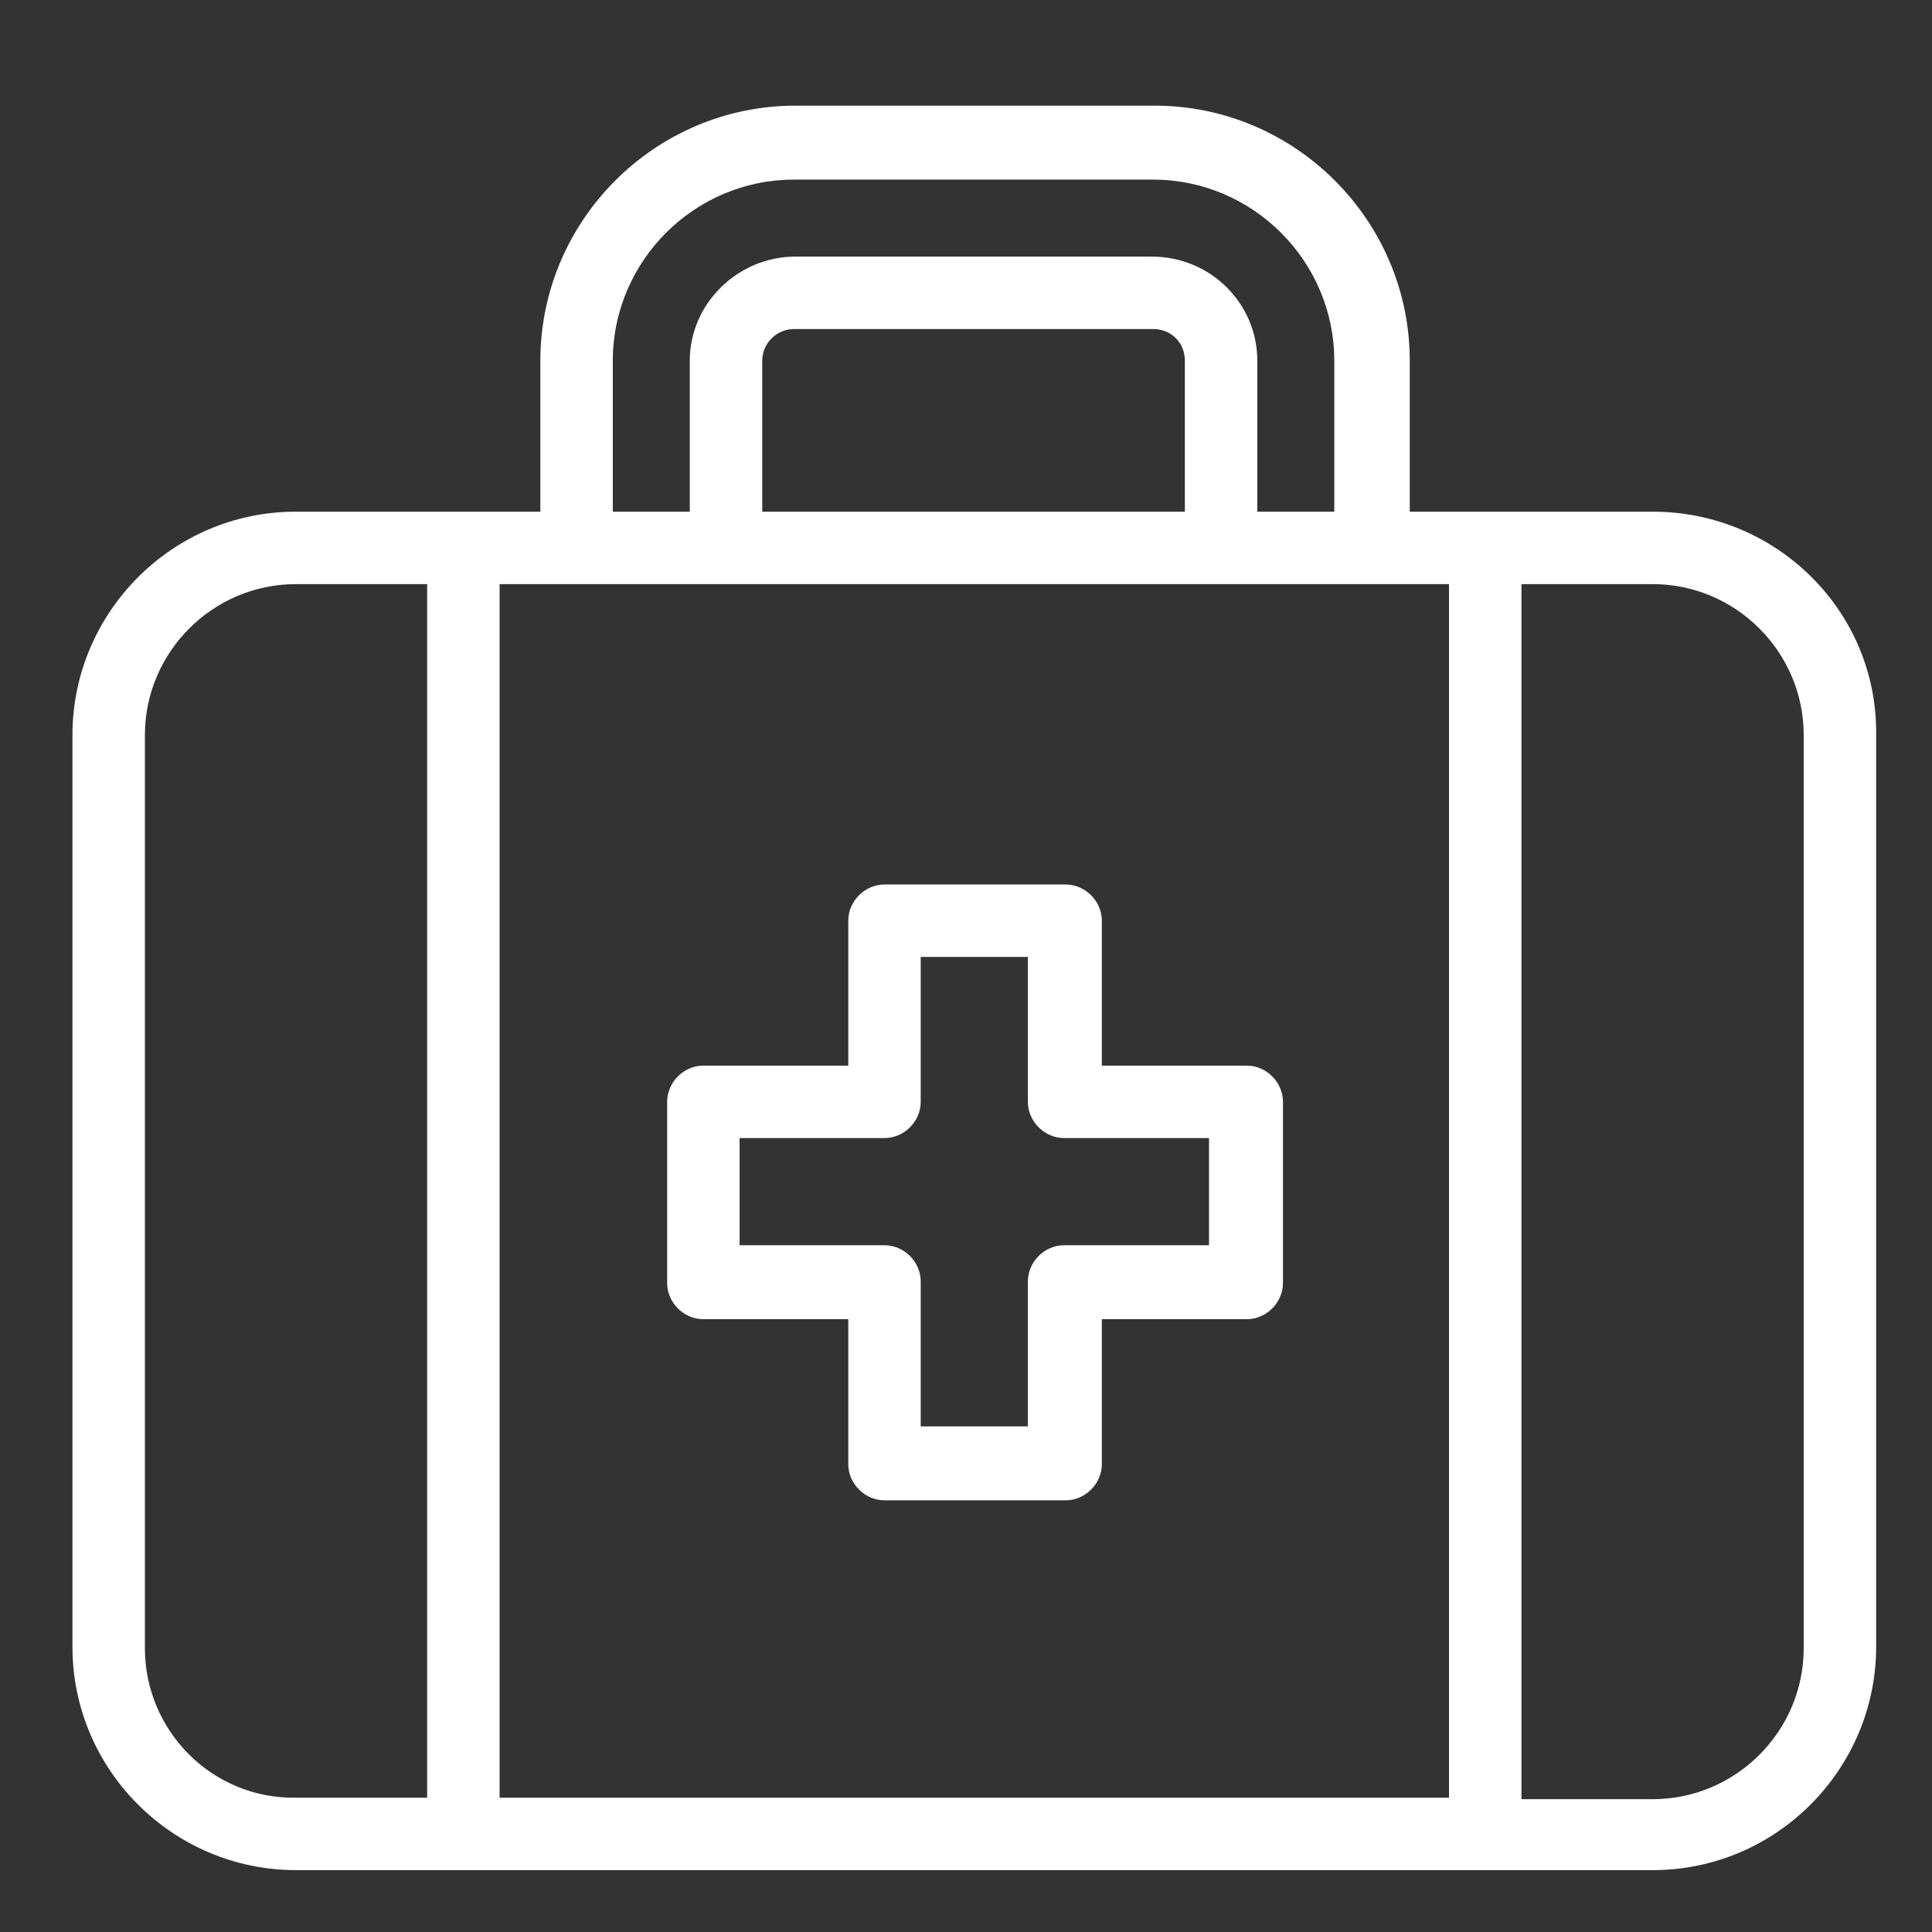
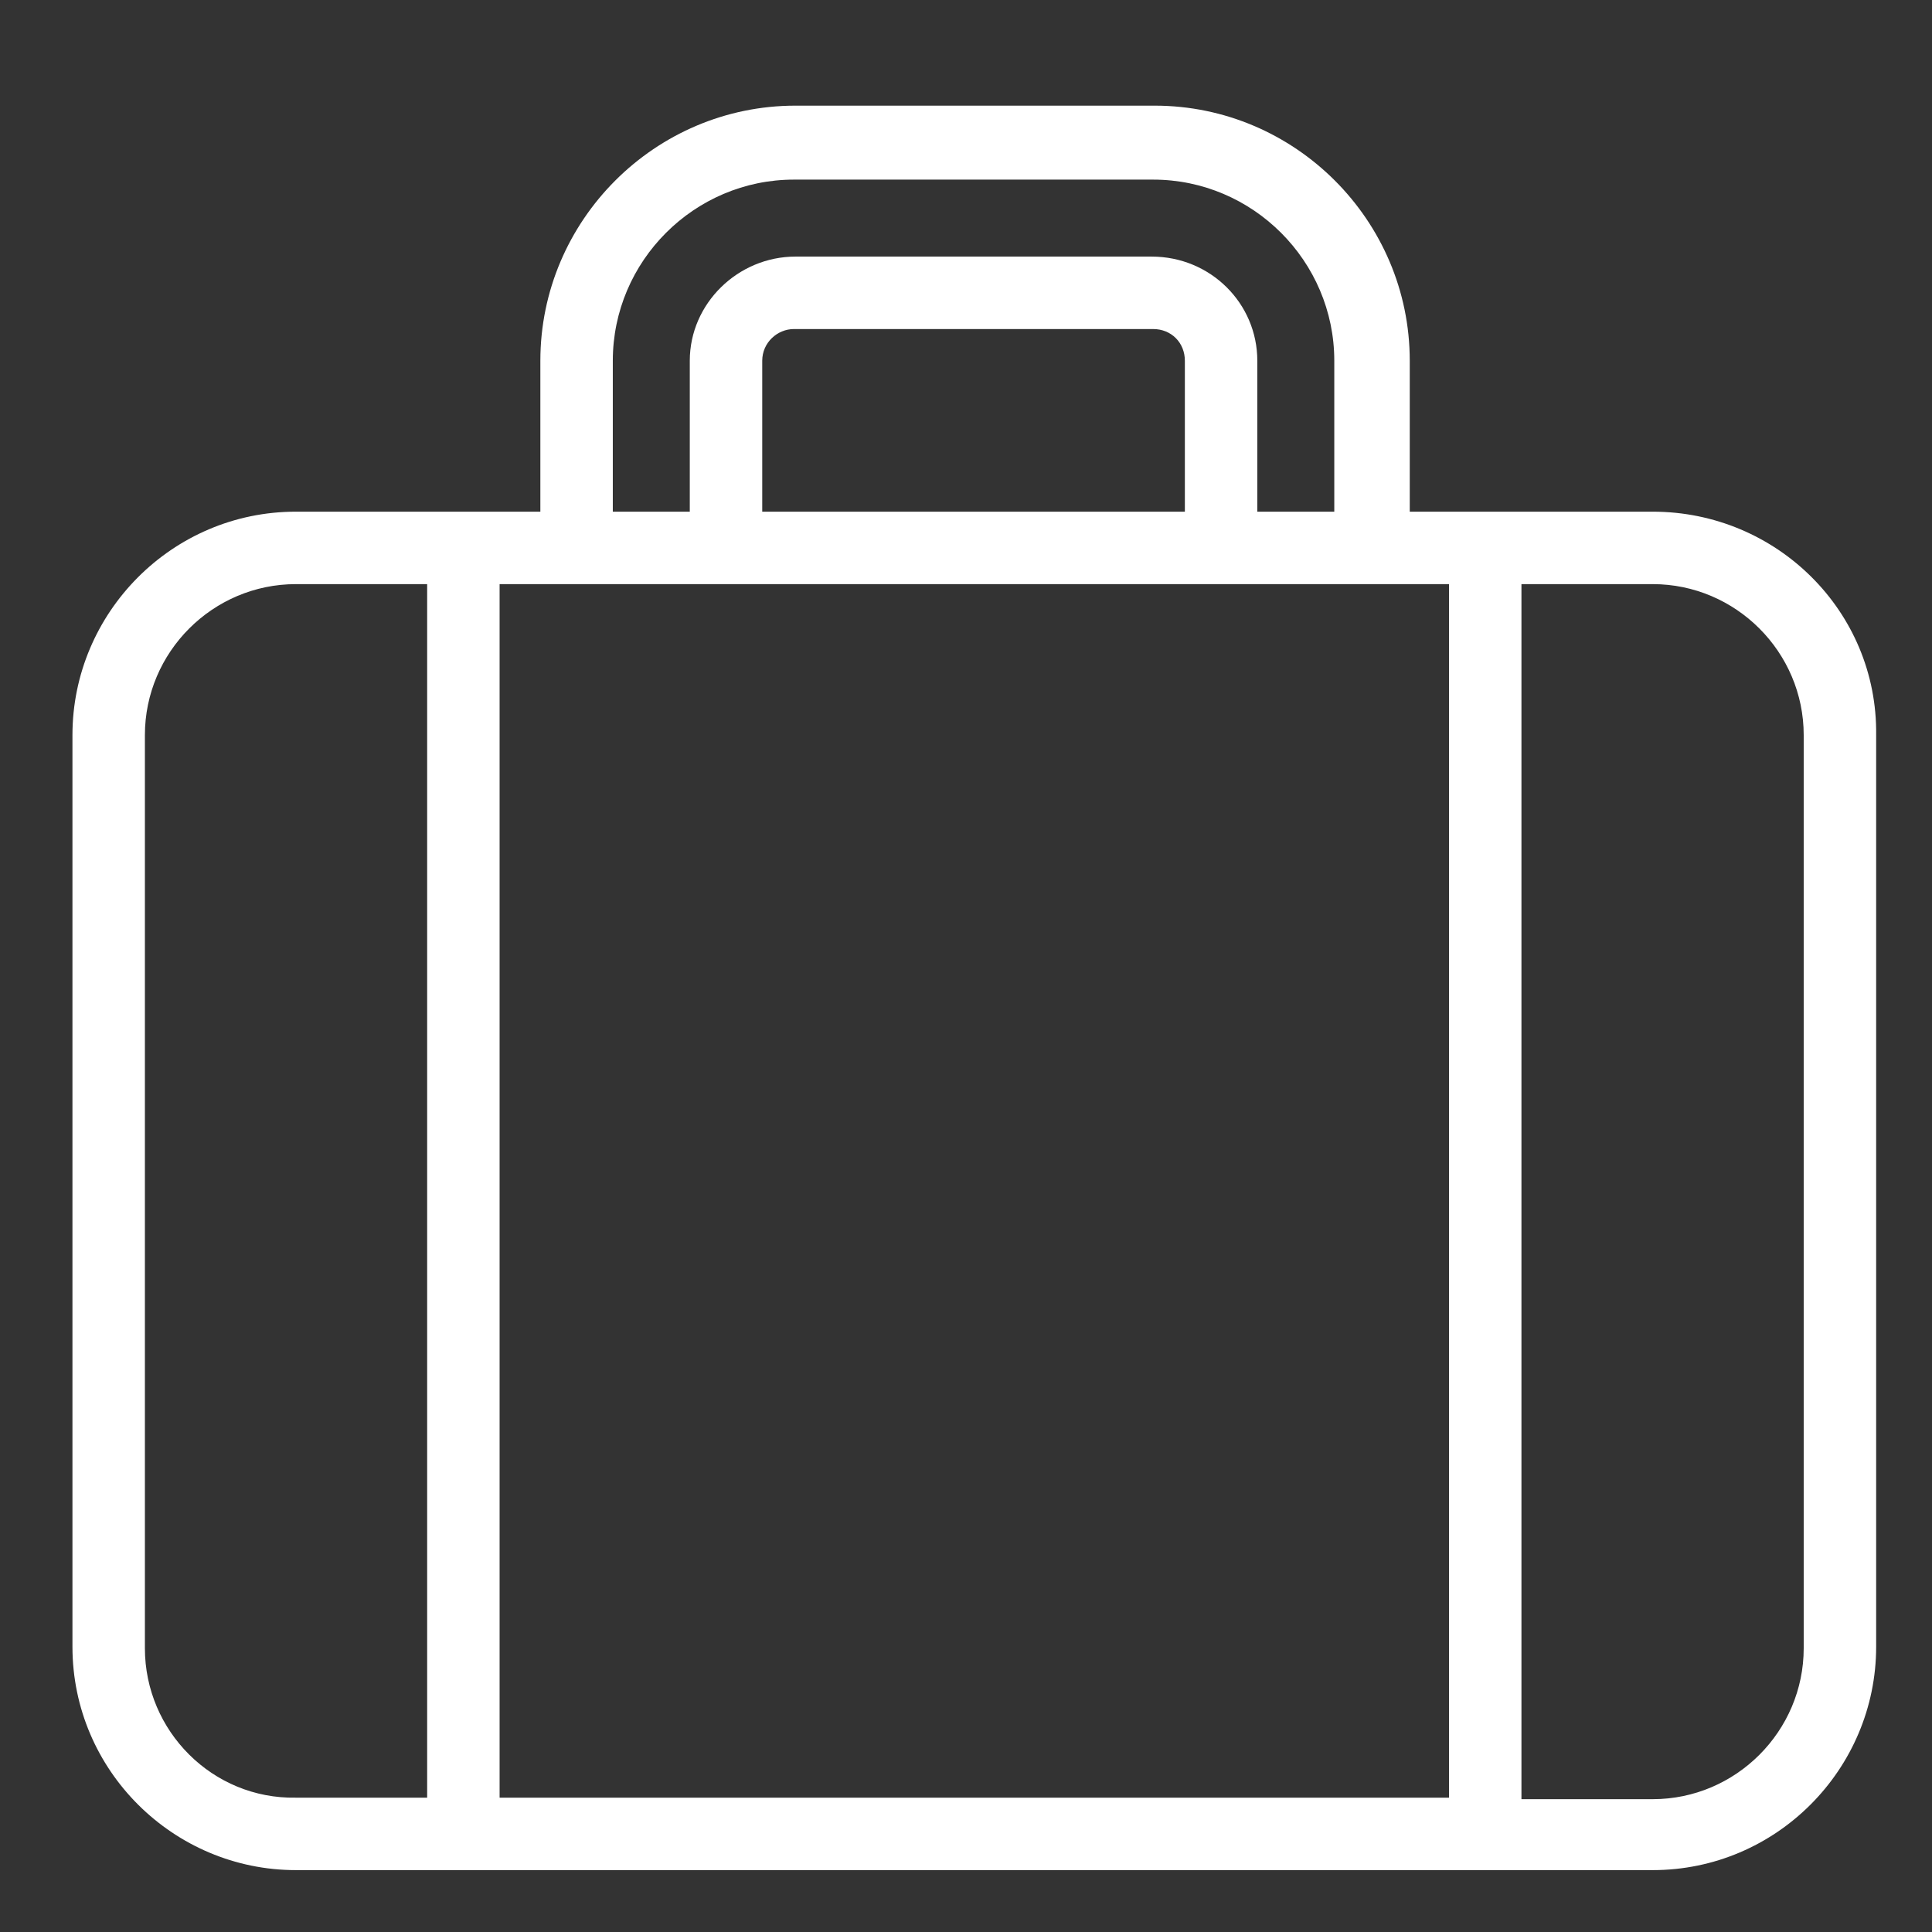
<svg xmlns="http://www.w3.org/2000/svg" version="1.1" id="Layer_1" x="0px" y="0px" viewBox="0 0 128 128" style="enable-background:new 0 0 128 128;" xml:space="preserve">
  <rect x="0" y="0" width="128" height="128" fill="#333333" stroke="none" />
  <style type="text/css">
	.st0{fill:#FFFFFF;}
</style>
  <path class="st0" d="M109.5,33.9H93.4v-10C93.4,14.6,85.8,7,76.5,7H52.7c-9.3,0-16.9,7.6-16.9,16.9v10H19.6  c-8.2,0-14.8,6.7-14.8,14.8v60.4c0,8.2,6.7,14.8,14.8,14.8h89.9c8.2,0,14.8-6.7,14.8-14.8V48.7C124.4,40.5,117.7,33.9,109.5,33.9z   M38.2,38.7H96v80.4H33.1V38.7H38.2z M78.6,33.9H50.5v-10c0-1.2,1-2.1,2.1-2.1h23.8c1.2,0,2.1,0.9,2.1,2.1V33.9z M40.6,23.9  c0-6.6,5.4-12,12-12h23.8c6.6,0,12,5.4,12,12v10h-5.1v-10c0-3.8-3.1-6.9-7-6.9H52.7c-3.8,0-7,3.1-7,6.9v10h-5.1  C40.6,33.9,40.6,23.9,40.6,23.9z M9.6,109.2V48.7c0-5.5,4.5-10,10-10h8.7v80.4h-8.7C14.1,119.2,9.6,114.7,9.6,109.2z M119.5,109.2  c0,5.5-4.5,10-10,10h-8.7V38.7h8.7c5.5,0,10,4.5,10,10V109.2z" />
-   <path class="st0" d="M46.6,87.4h9.6v9.6c0,1.3,1.1,2.4,2.4,2.4h12c1.3,0,2.4-1.1,2.4-2.4v-9.6h9.6c1.3,0,2.4-1.1,2.4-2.4V73  c0-1.3-1.1-2.4-2.4-2.4H73V61c0-1.3-1.1-2.4-2.4-2.4h-12c-1.3,0-2.4,1.1-2.4,2.4v9.6h-9.6c-1.3,0-2.4,1.1-2.4,2.4v12  C44.2,86.3,45.3,87.4,46.6,87.4z M49,75.4h9.6c1.3,0,2.4-1.1,2.4-2.4v-9.6h7.1V73c0,1.3,1.1,2.4,2.4,2.4h9.6v7.1h-9.6  c-1.3,0-2.4,1.1-2.4,2.4v9.6H61v-9.6c0-1.3-1.1-2.4-2.4-2.4H49C49,82.5,49,75.4,49,75.4z" />
</svg>